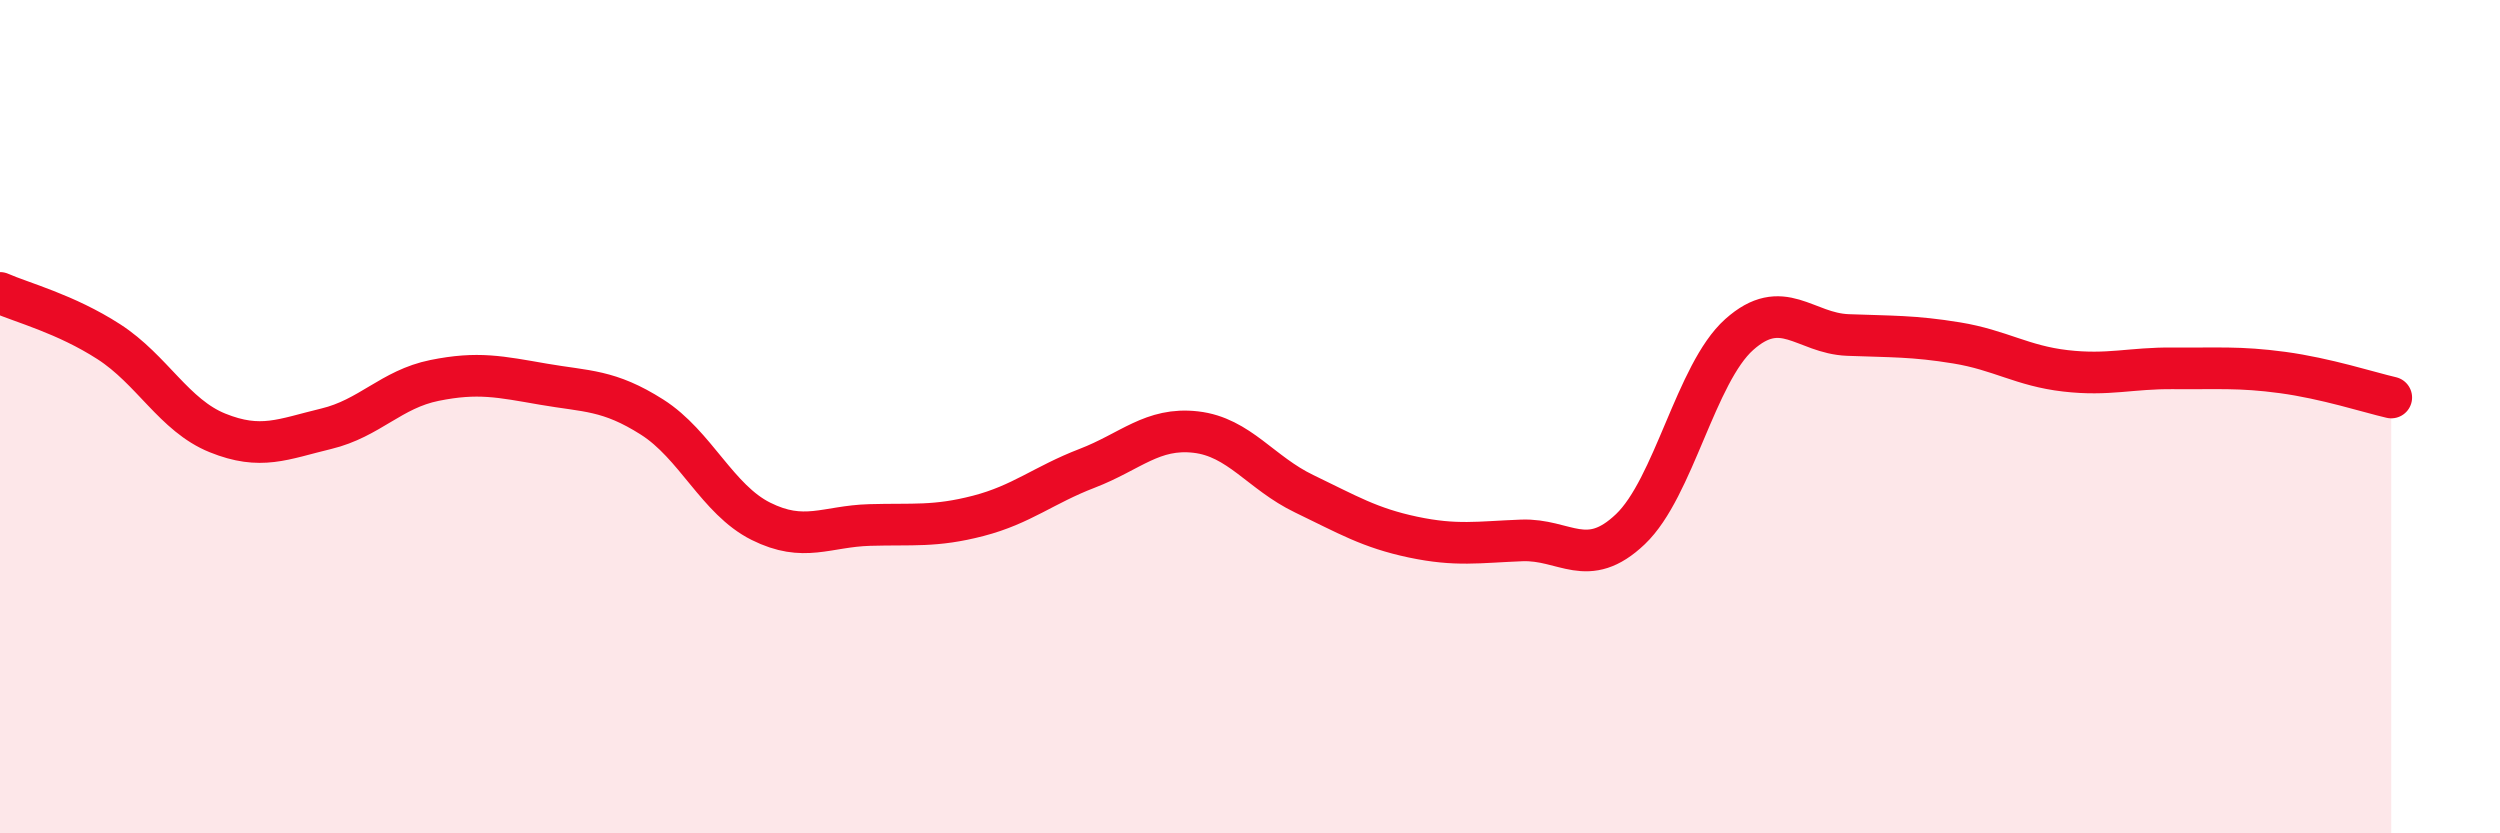
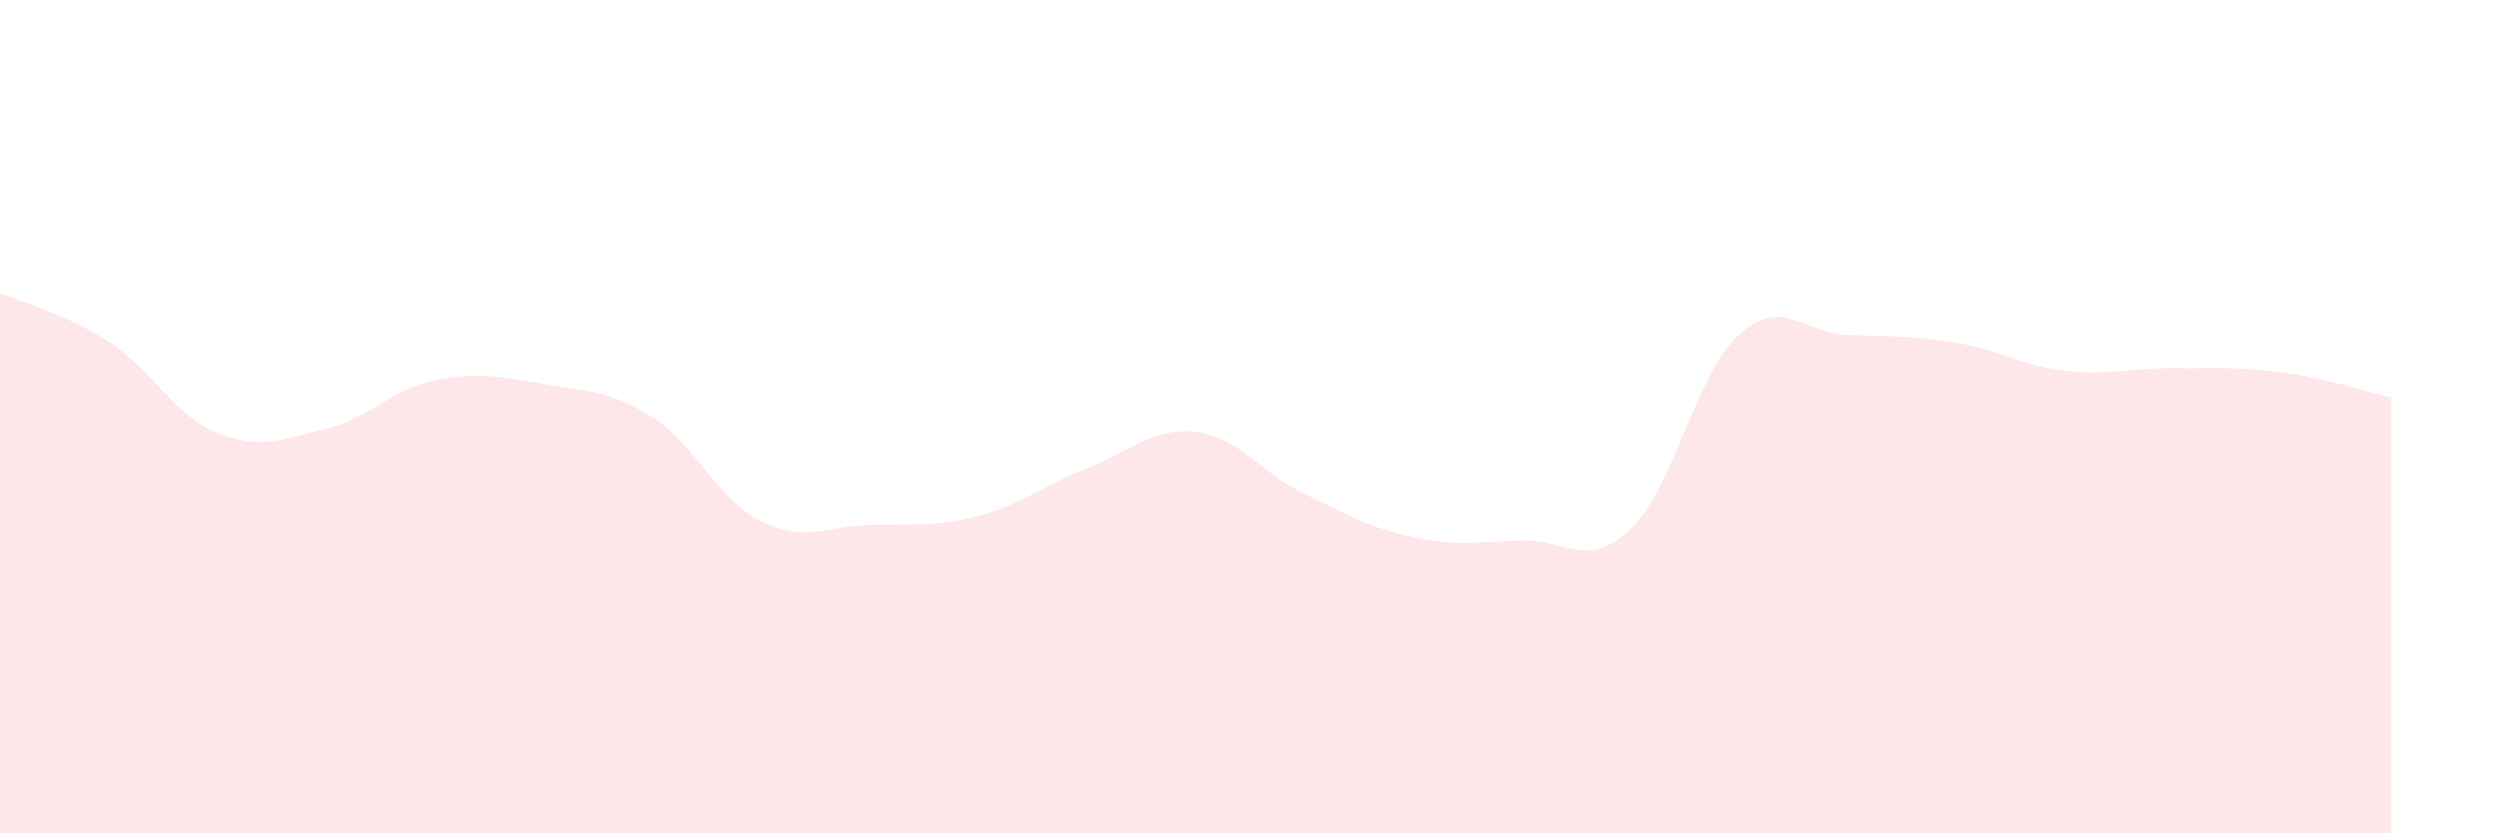
<svg xmlns="http://www.w3.org/2000/svg" width="60" height="20" viewBox="0 0 60 20">
  <path d="M 0,7.03 C 0.52,7.26 1.57,7.53 2.61,8.2 C 3.65,8.87 4.18,9.97 5.22,10.39 C 6.26,10.81 6.79,10.54 7.83,10.29 C 8.87,10.04 9.39,9.34 10.43,9.13 C 11.47,8.92 12,9.04 13.04,9.22 C 14.08,9.4 14.61,9.35 15.65,10.01 C 16.69,10.67 17.22,11.99 18.26,12.51 C 19.3,13.03 19.83,12.63 20.87,12.6 C 21.91,12.57 22.44,12.65 23.48,12.38 C 24.52,12.11 25.05,11.64 26.09,11.24 C 27.13,10.84 27.66,10.25 28.7,10.37 C 29.74,10.49 30.26,11.35 31.3,11.85 C 32.34,12.35 32.87,12.67 33.91,12.89 C 34.95,13.11 35.48,13.01 36.52,12.97 C 37.56,12.93 38.09,13.69 39.13,12.7 C 40.17,11.71 40.7,8.96 41.74,8.03 C 42.78,7.1 43.31,8 44.35,8.04 C 45.39,8.08 45.92,8.06 46.96,8.23 C 48,8.4 48.53,8.78 49.57,8.9 C 50.61,9.02 51.13,8.83 52.17,8.84 C 53.21,8.85 53.74,8.8 54.78,8.94 C 55.82,9.08 56.87,9.42 57.39,9.54L57.39 20L0 20Z" fill="#EB0A25" opacity="0.1" stroke-linecap="round" stroke-linejoin="round" />
-   <path d="M 0,7.03 C 0.52,7.26 1.57,7.53 2.61,8.2 C 3.65,8.87 4.18,9.97 5.22,10.39 C 6.26,10.81 6.79,10.54 7.83,10.29 C 8.87,10.04 9.39,9.34 10.43,9.13 C 11.47,8.92 12,9.04 13.04,9.22 C 14.08,9.4 14.61,9.35 15.65,10.01 C 16.69,10.67 17.22,11.99 18.26,12.51 C 19.3,13.03 19.83,12.63 20.87,12.6 C 21.91,12.57 22.44,12.65 23.48,12.38 C 24.52,12.11 25.05,11.64 26.09,11.24 C 27.13,10.84 27.66,10.25 28.7,10.37 C 29.74,10.49 30.26,11.35 31.3,11.85 C 32.34,12.35 32.87,12.67 33.91,12.89 C 34.95,13.11 35.48,13.01 36.52,12.97 C 37.56,12.93 38.09,13.69 39.13,12.7 C 40.17,11.71 40.7,8.96 41.74,8.03 C 42.78,7.1 43.31,8 44.35,8.04 C 45.39,8.08 45.92,8.06 46.96,8.23 C 48,8.4 48.53,8.78 49.57,8.9 C 50.61,9.02 51.13,8.83 52.17,8.84 C 53.21,8.85 53.74,8.8 54.78,8.94 C 55.82,9.08 56.87,9.42 57.39,9.54" stroke="#EB0A25" stroke-width="1" fill="none" stroke-linecap="round" stroke-linejoin="round" />
</svg>